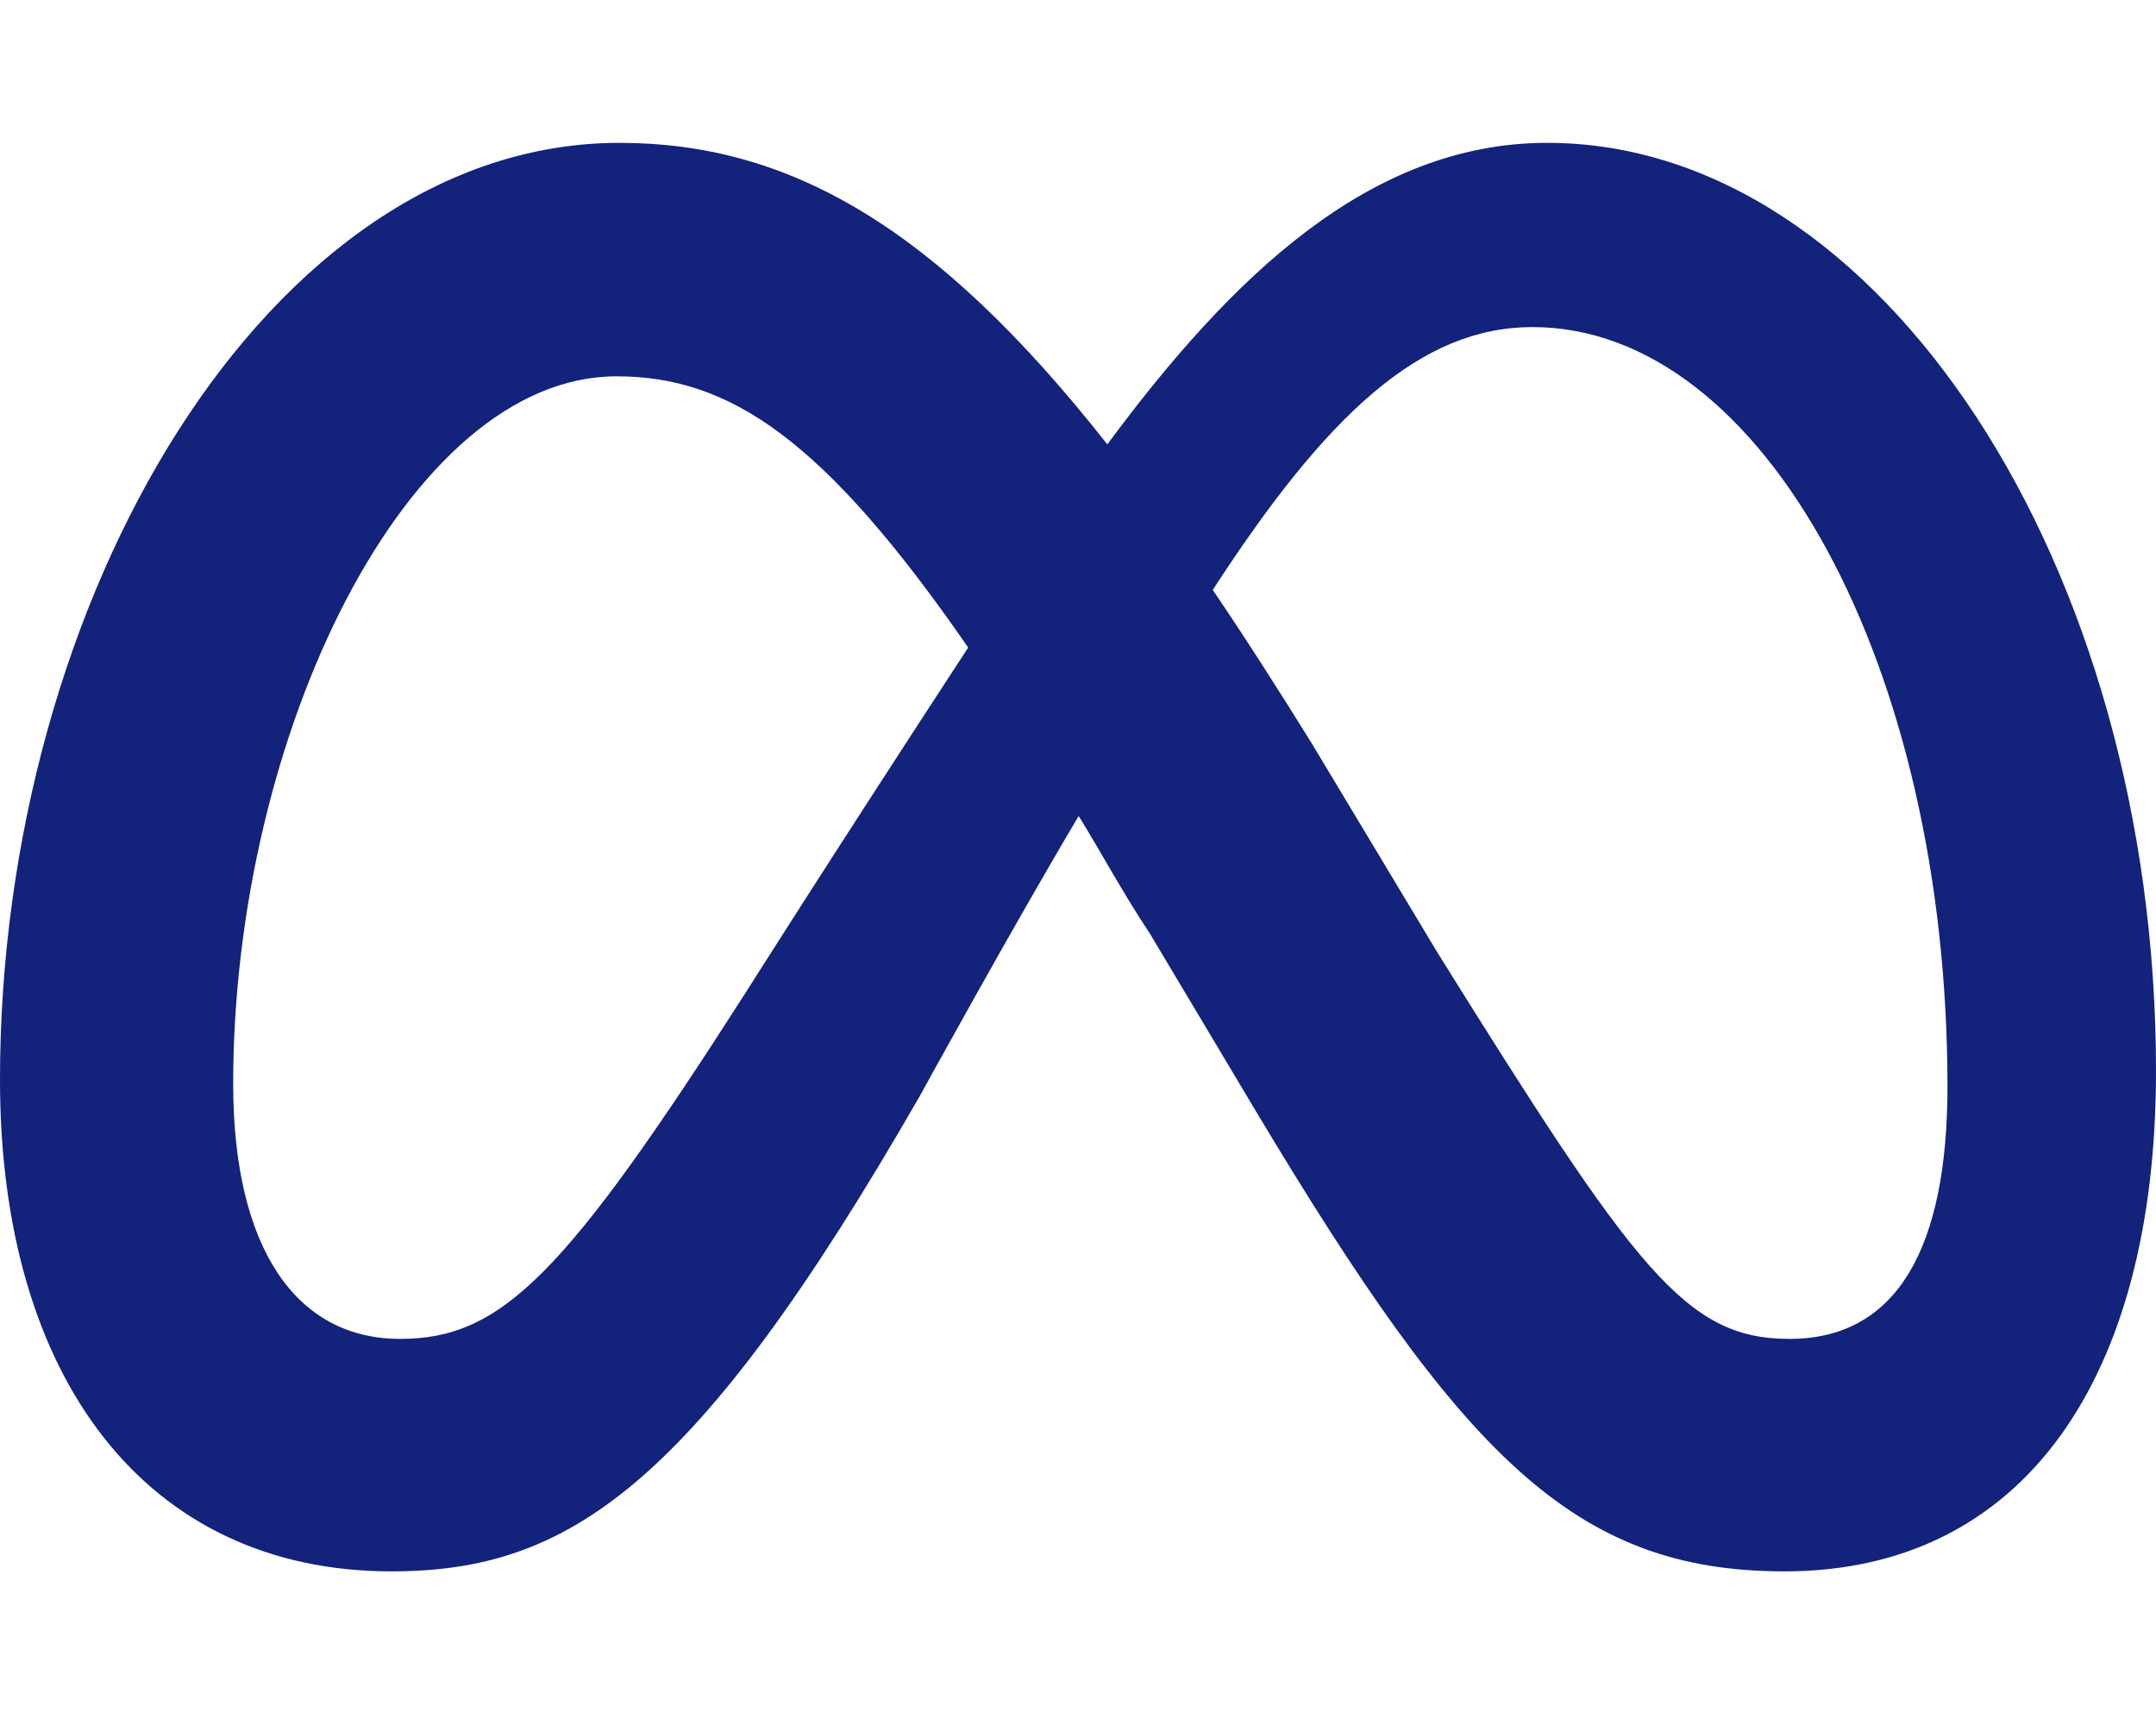
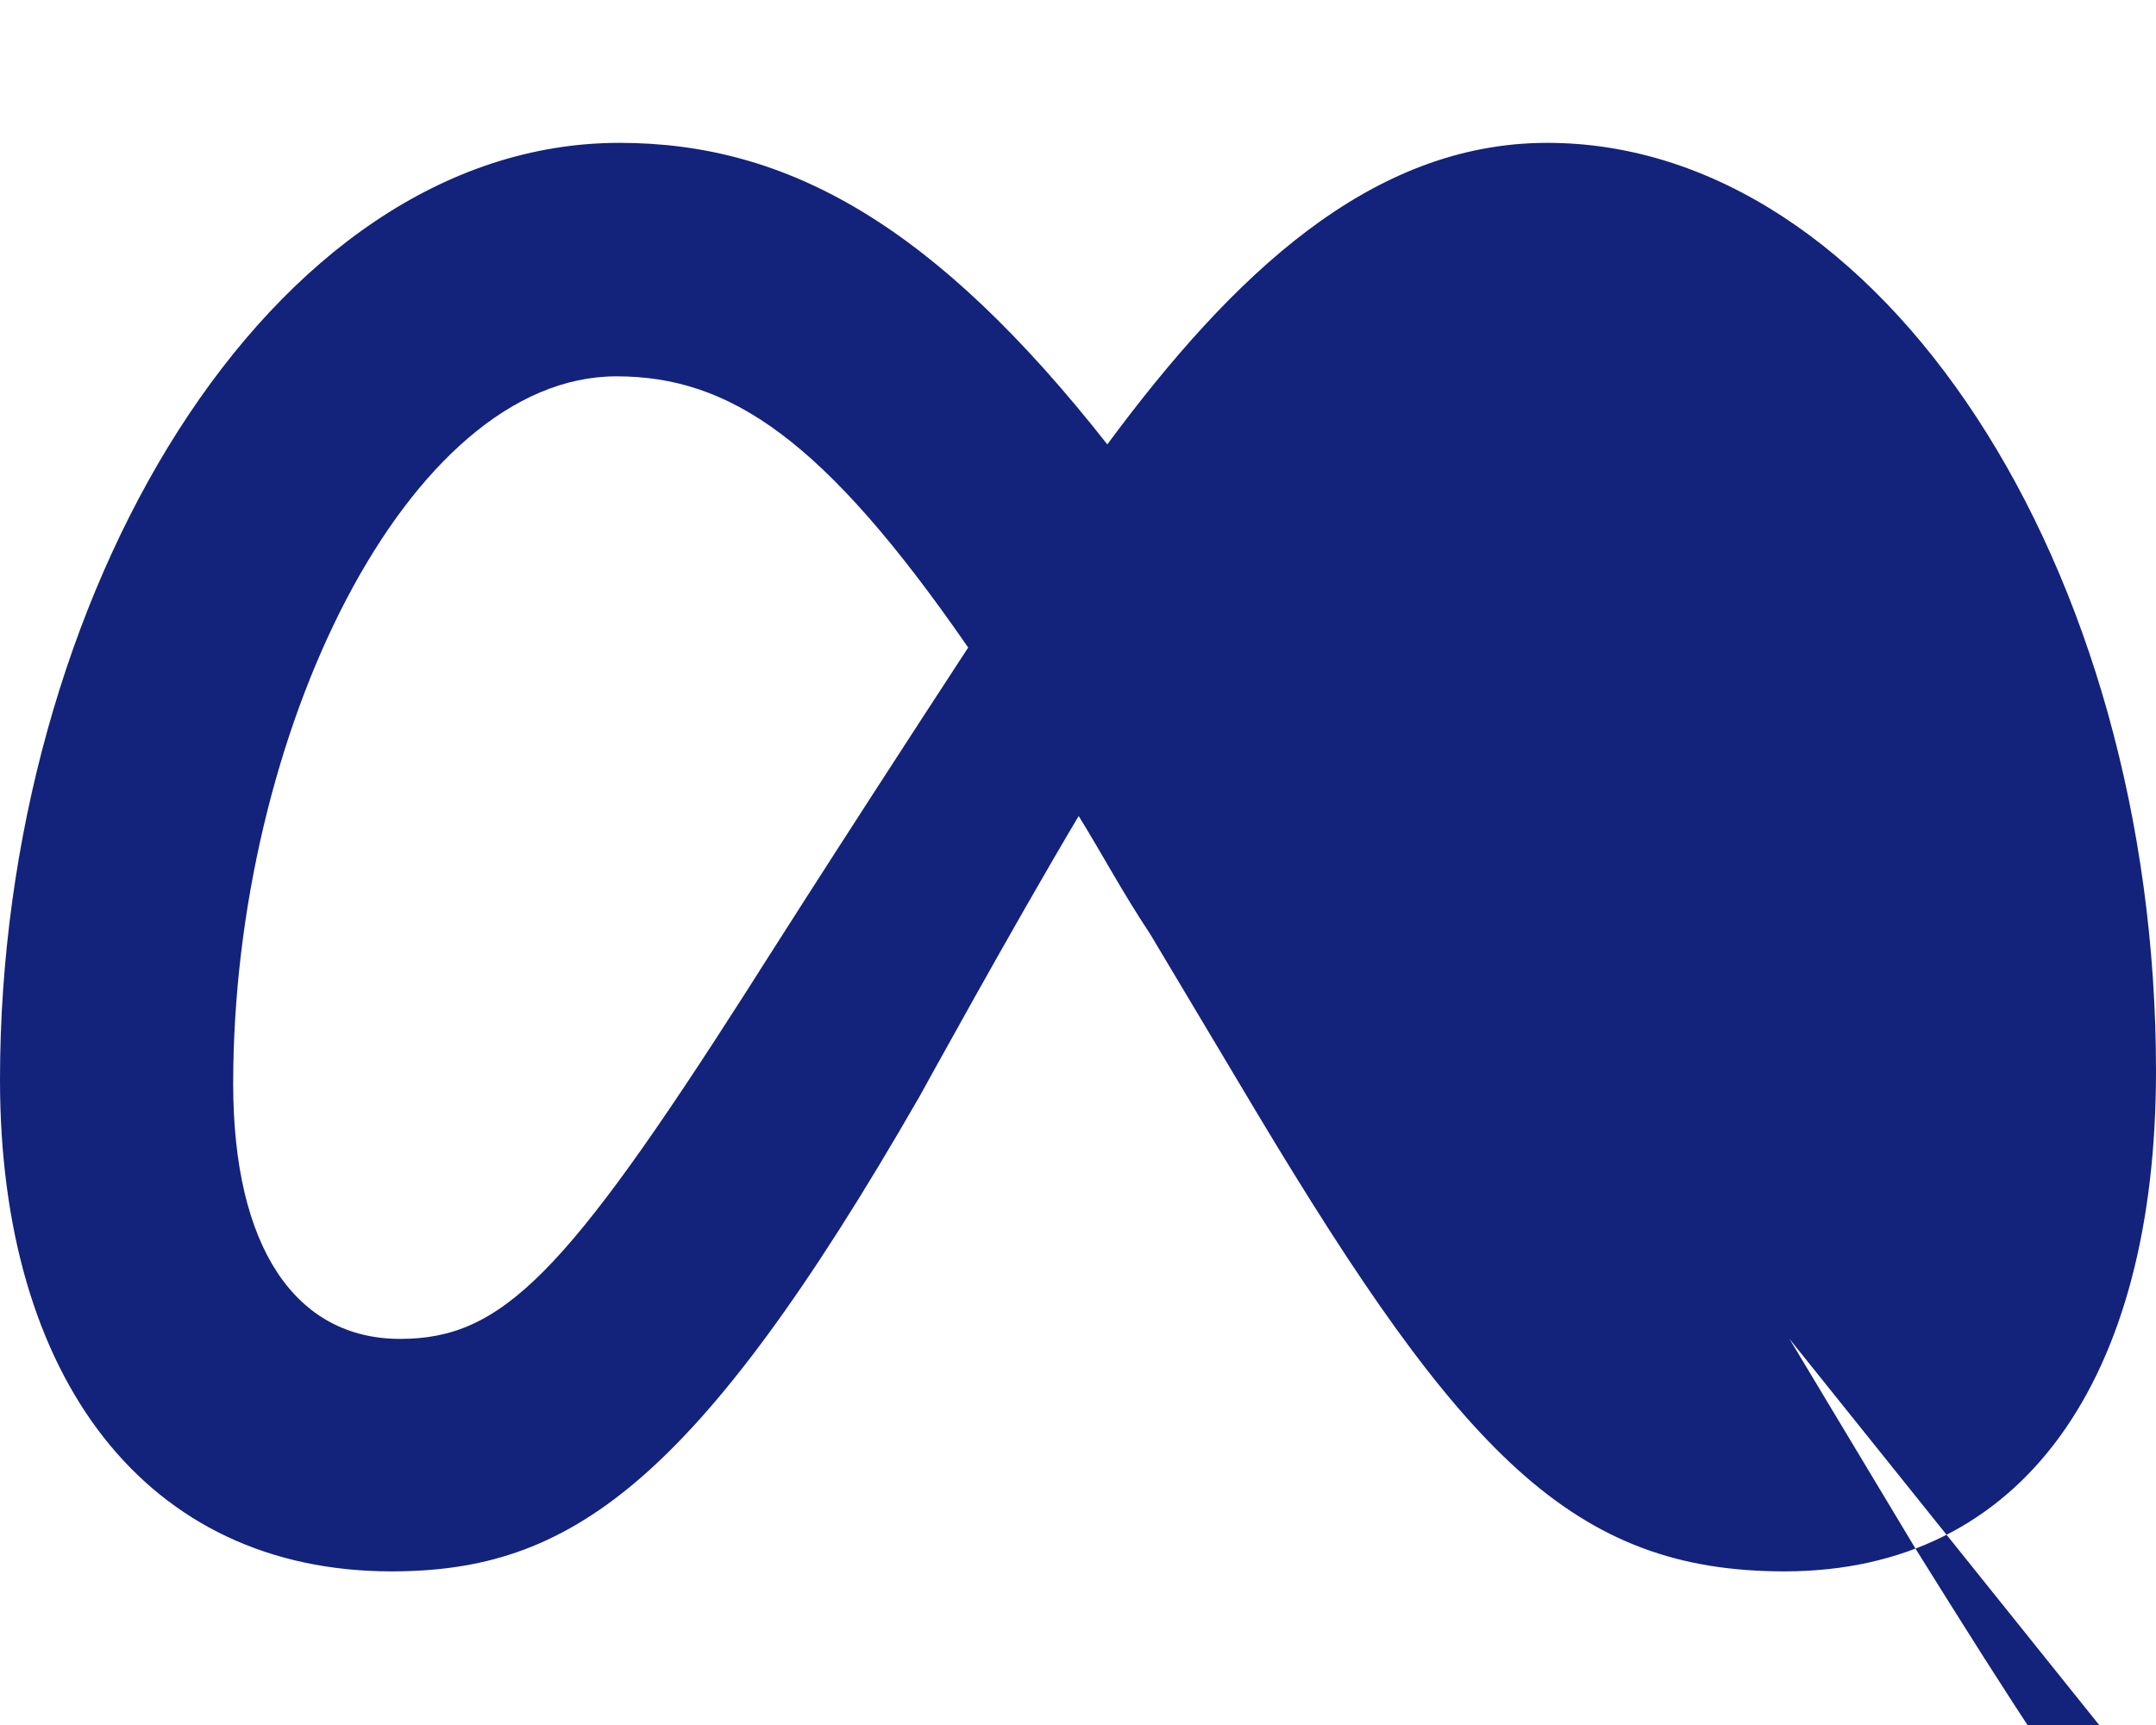
<svg xmlns="http://www.w3.org/2000/svg" t="1695395001253" class="icon" viewBox="0 0 1280 1024" version="1.1" p-id="36757" width="250" height="200">
-   <path d="M1280 635.8c0 182.6-78.8 297-220.6 297-125.2 0-191.6-69.2-313.8-273.2l-62.8-105.2c-16.6-25-29-48.4-42.4-70-40.2 67.6-94.2 166-94.2 166-134 233.2-209.2 282.4-313.8 282.4C86.84 932.8 0 818.2 0 641c0-286 159.56-556.2 367.8-556.2 100.4 0 187.6 49.36 289.6 179 74.2-100.2 156.2-179 261.2-179 198.2 0 361.4 251.4 361.4 551zM574.8 384.4c-85.8-124.2-141.8-161-208.8-161-123.8 0-227.56 212.2-227.56 420 0 97 36.96 151.4 99.16 151.4 60.4 0 98-38 206.4-207.6 0 0 49.4-78.2 130.8-202.8z m487.6 410.4c64.4 0 93.8-55 93.8-149.8 0-248.4-108.6-450.84-246.4-450.84-66.4 0-122.2 51.84-189.8 156.04 18.8 27.6 38.2 58 58.6 90.8l75 124.8c117.4 188.2 147 229 208.8 229z" p-id="36758" fill="#13227a" />
+   <path d="M1280 635.8c0 182.6-78.8 297-220.6 297-125.2 0-191.6-69.2-313.8-273.2l-62.8-105.2c-16.6-25-29-48.4-42.4-70-40.2 67.6-94.2 166-94.2 166-134 233.2-209.2 282.4-313.8 282.4C86.84 932.8 0 818.2 0 641c0-286 159.56-556.2 367.8-556.2 100.4 0 187.6 49.36 289.6 179 74.2-100.2 156.2-179 261.2-179 198.2 0 361.4 251.4 361.4 551zM574.8 384.4c-85.8-124.2-141.8-161-208.8-161-123.8 0-227.56 212.2-227.56 420 0 97 36.96 151.4 99.16 151.4 60.4 0 98-38 206.4-207.6 0 0 49.4-78.2 130.8-202.8z m487.6 410.4l75 124.8c117.4 188.2 147 229 208.8 229z" p-id="36758" fill="#13227a" />
</svg>